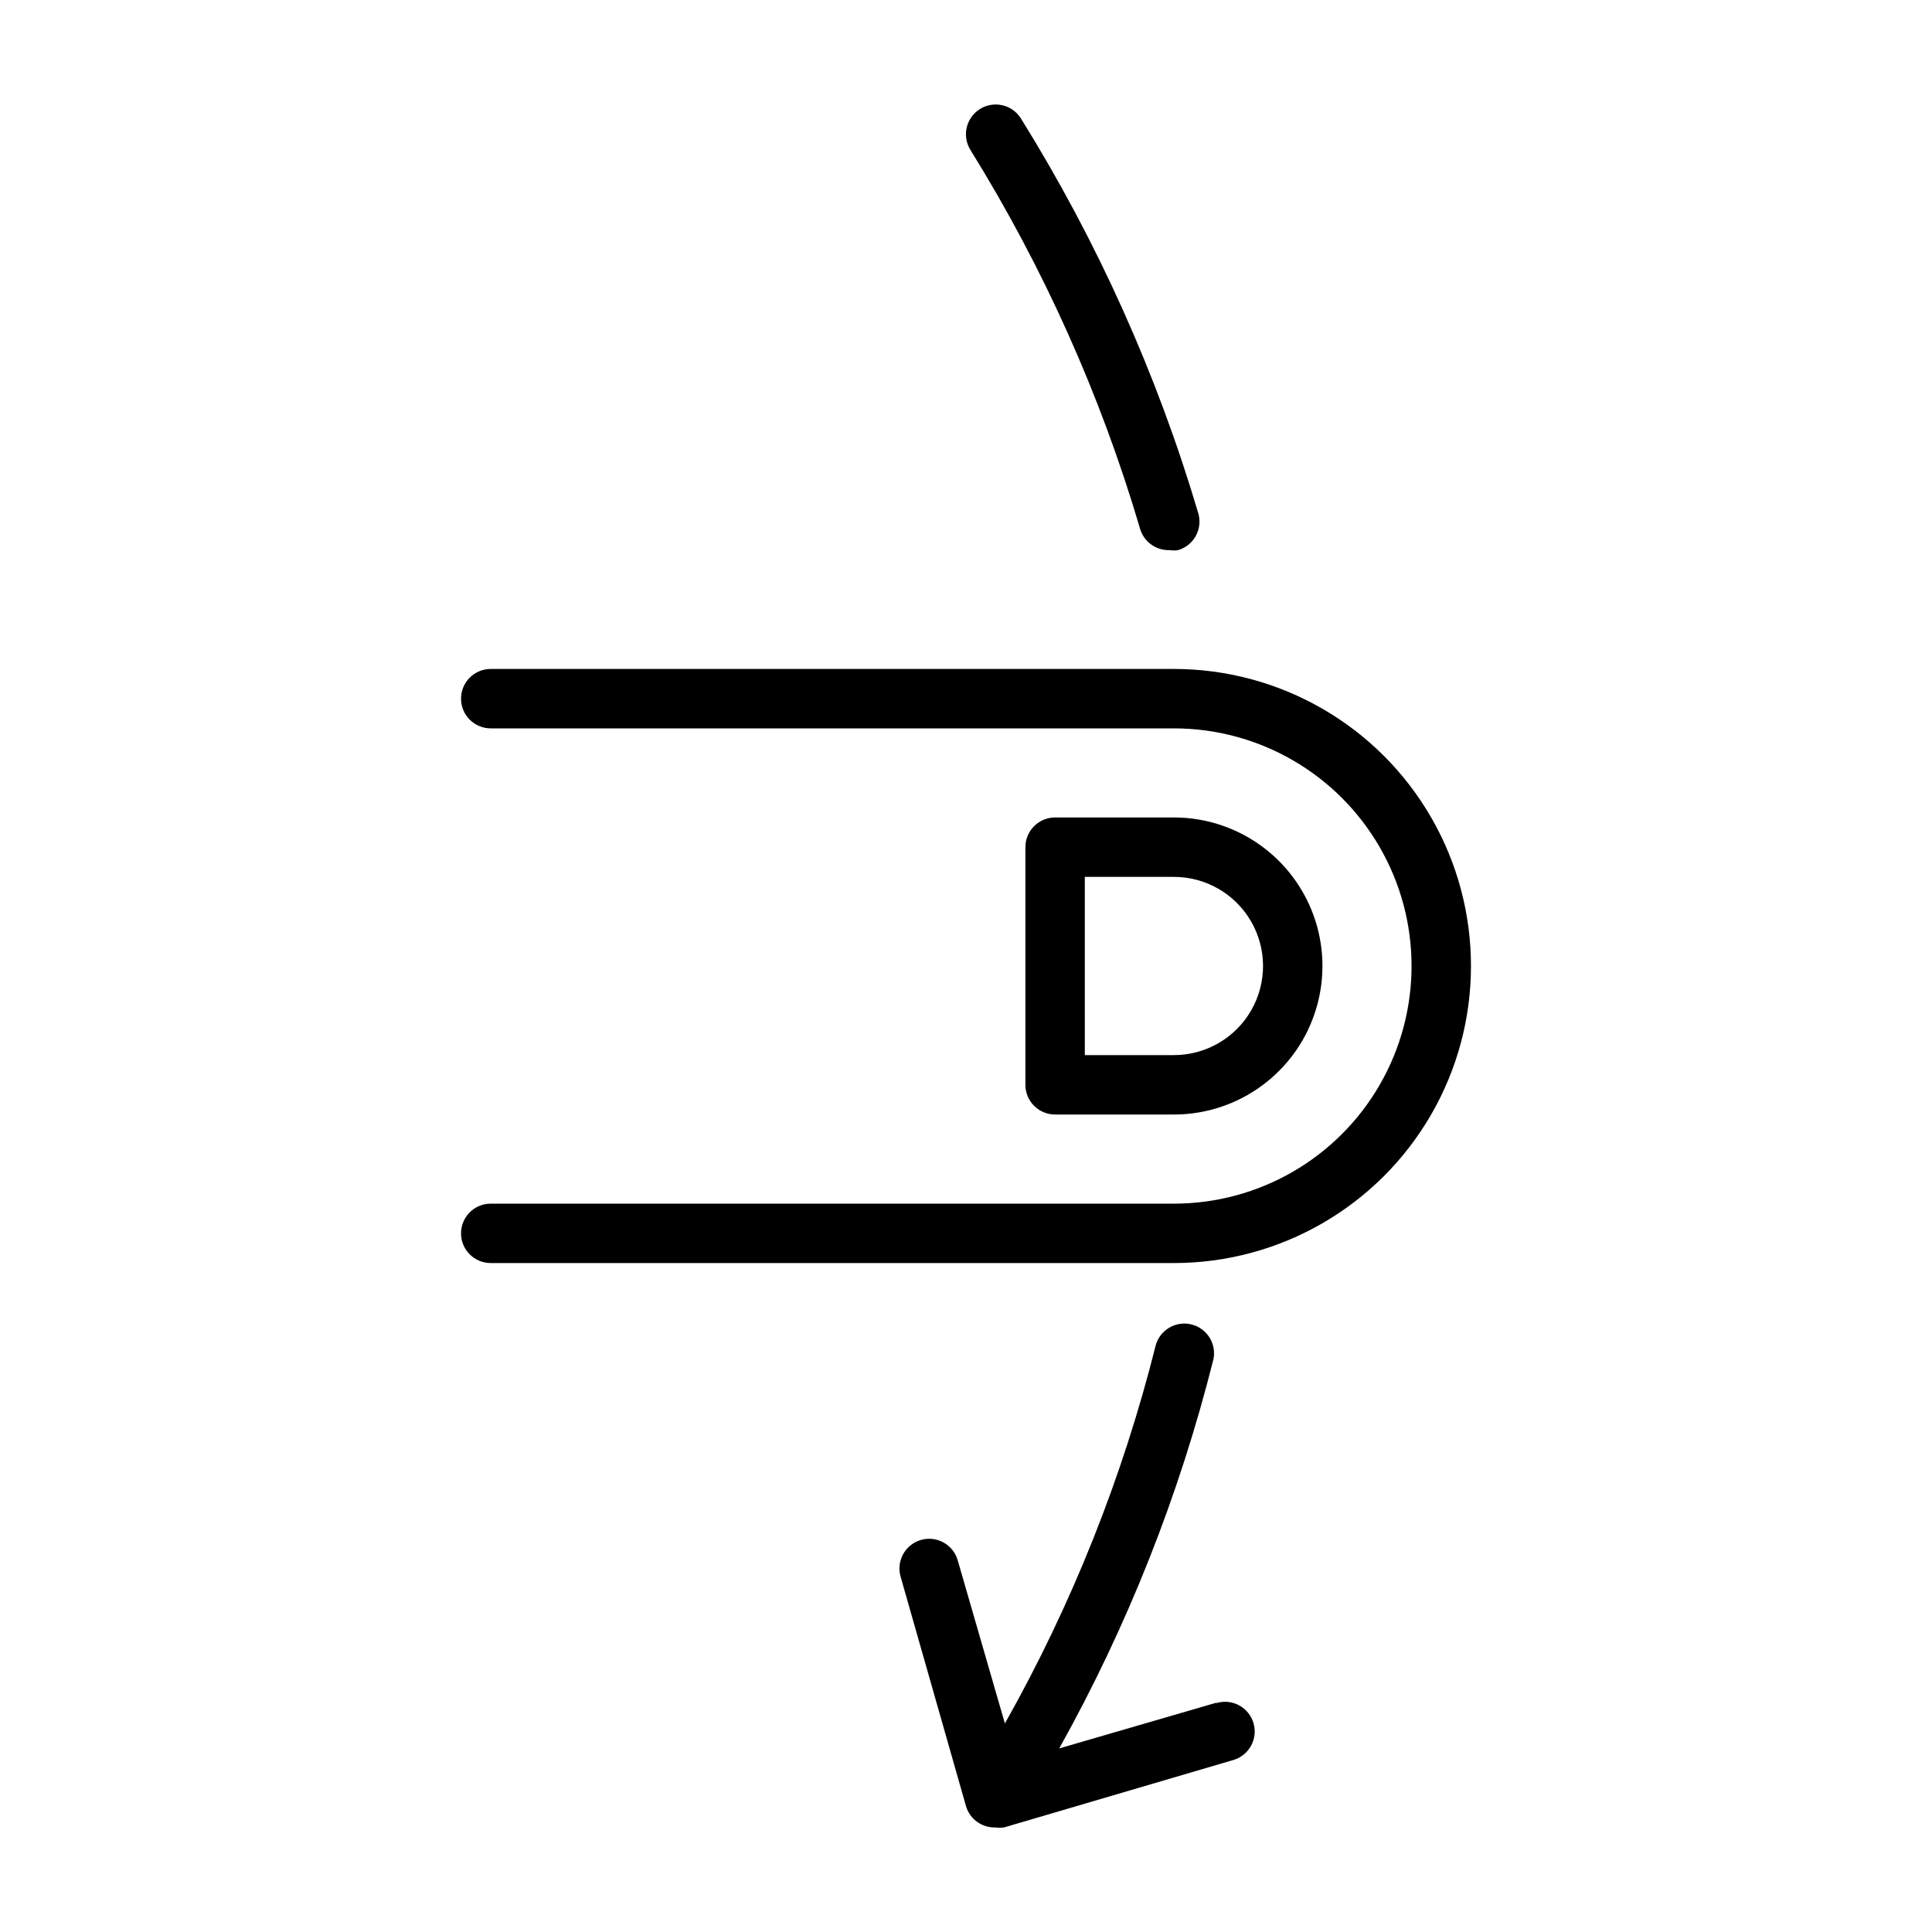
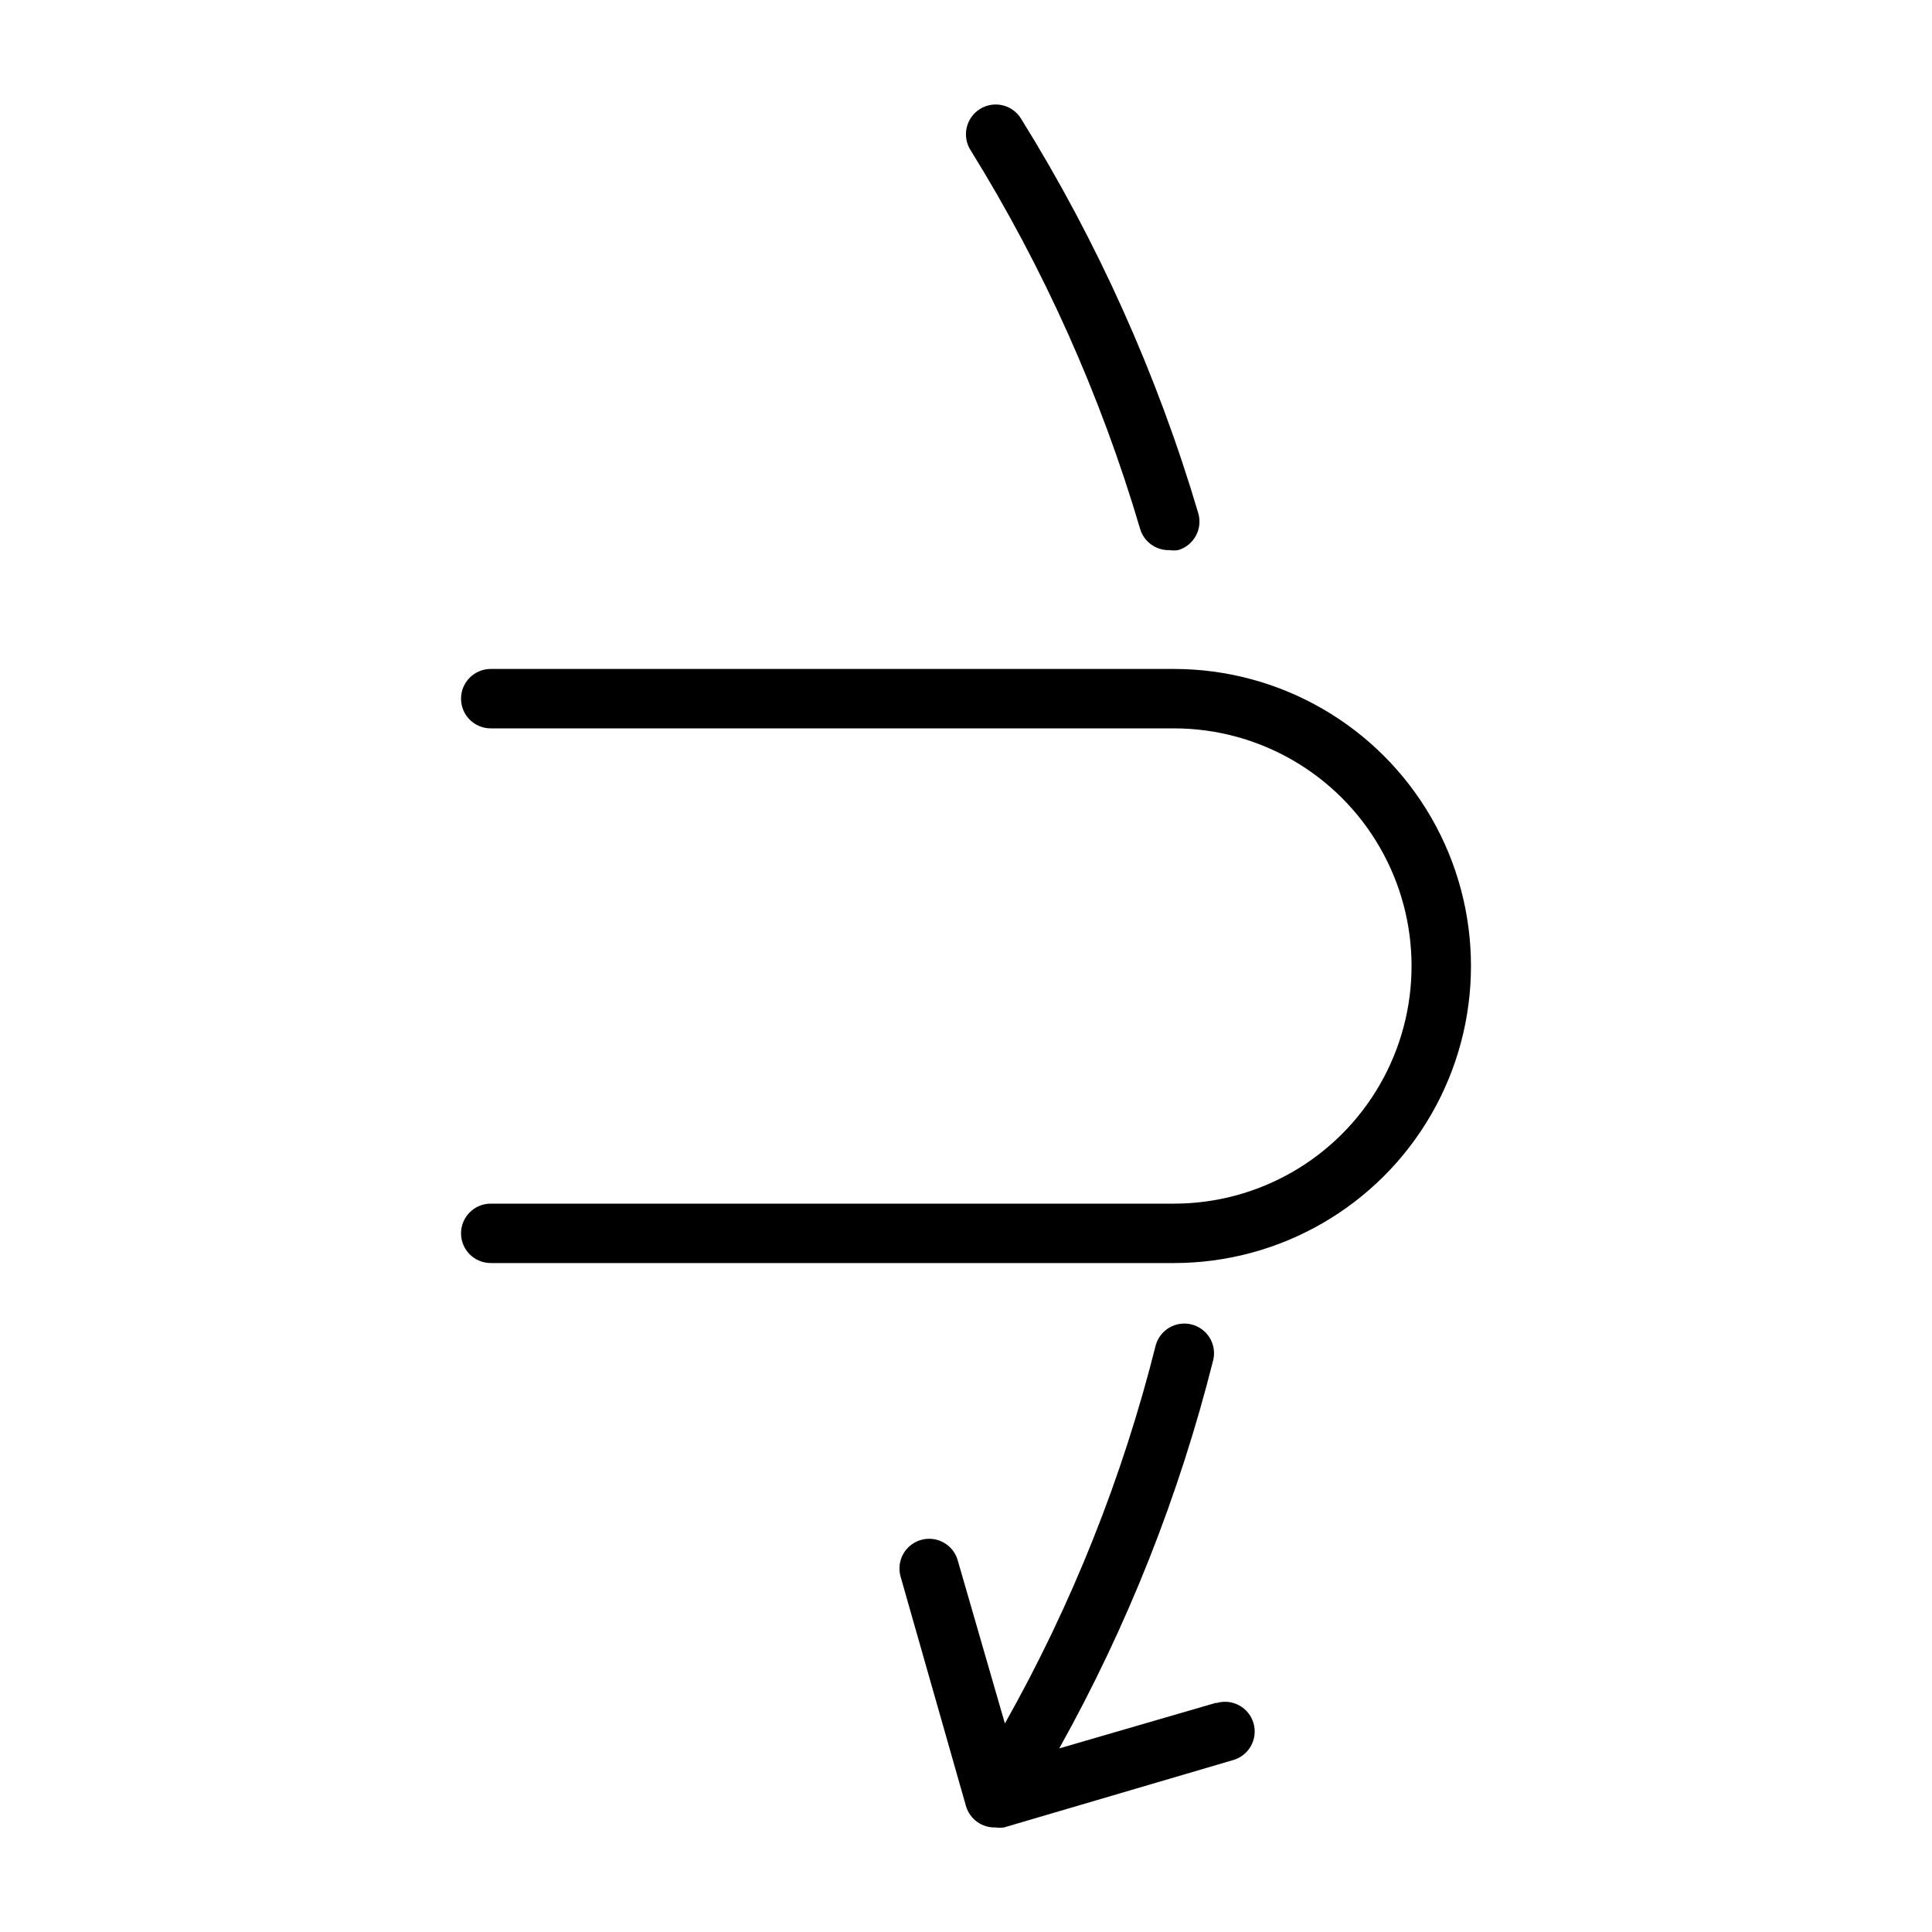
<svg xmlns="http://www.w3.org/2000/svg" fill="#000000" width="800px" height="800px" version="1.1" viewBox="144 144 512 512">
  <g>
    <path d="m455.1 321.28h-181.05c-4.348 0-7.871 3.523-7.871 7.871 0 4.348 3.523 7.875 7.871 7.875h181.05c22.5 0 43.289 12.004 54.539 31.488s11.25 43.488 0 62.977c-11.25 19.484-32.039 31.488-54.539 31.488h-181.05c-4.348 0-7.871 3.523-7.871 7.871s3.523 7.871 7.871 7.871h181.05c28.125 0 54.113-15.004 68.176-39.359s14.062-54.363 0-78.723c-14.062-24.355-40.051-39.359-68.176-39.359z" />
-     <path d="m455.1 439.36c14.062 0 27.059-7.504 34.09-19.68 7.027-12.18 7.027-27.184 0-39.359-7.031-12.18-20.027-19.684-34.09-19.684h-31.488c-4.348 0-7.871 3.527-7.871 7.875v62.977c0 2.086 0.828 4.09 2.305 5.566 1.477 1.473 3.481 2.305 5.566 2.305zm-23.617-62.977h23.617c8.438 0 16.234 4.5 20.453 11.809 4.219 7.305 4.219 16.309 0 23.613-4.219 7.309-12.016 11.809-20.453 11.809h-23.613z" />
    <path d="m446.13 284.12c1.008 3.477 4.258 5.812 7.871 5.668 0.73 0.117 1.473 0.117 2.203 0 4.176-1.215 6.57-5.586 5.356-9.762-10.906-36.82-26.711-72.008-46.996-104.62-2.305-3.695-7.168-4.824-10.863-2.519-3.695 2.305-4.824 7.168-2.519 10.863 19.414 31.293 34.531 65.051 44.949 100.37z" />
    <path d="m466.12 595.3-41.406 12.043h-0.004c18.094-32.43 31.832-67.102 40.859-103.12 0.855-4.141-1.715-8.219-5.82-9.234-4.106-1.016-8.277 1.395-9.453 5.457-8.789 35.066-22.238 68.797-39.988 100.29l-12.52-43.297c-1.215-4.133-5.531-6.519-9.68-5.352-2.019 0.566-3.731 1.918-4.75 3.75-1.02 1.832-1.266 3.996-0.684 6.012l17.32 60.773c1.008 3.473 4.258 5.809 7.871 5.668 0.73 0.113 1.473 0.113 2.203 0l60.773-17.871c4.172-1.219 6.57-5.586 5.352-9.762-1.219-4.172-5.586-6.57-9.762-5.352z" />
  </g>
</svg>